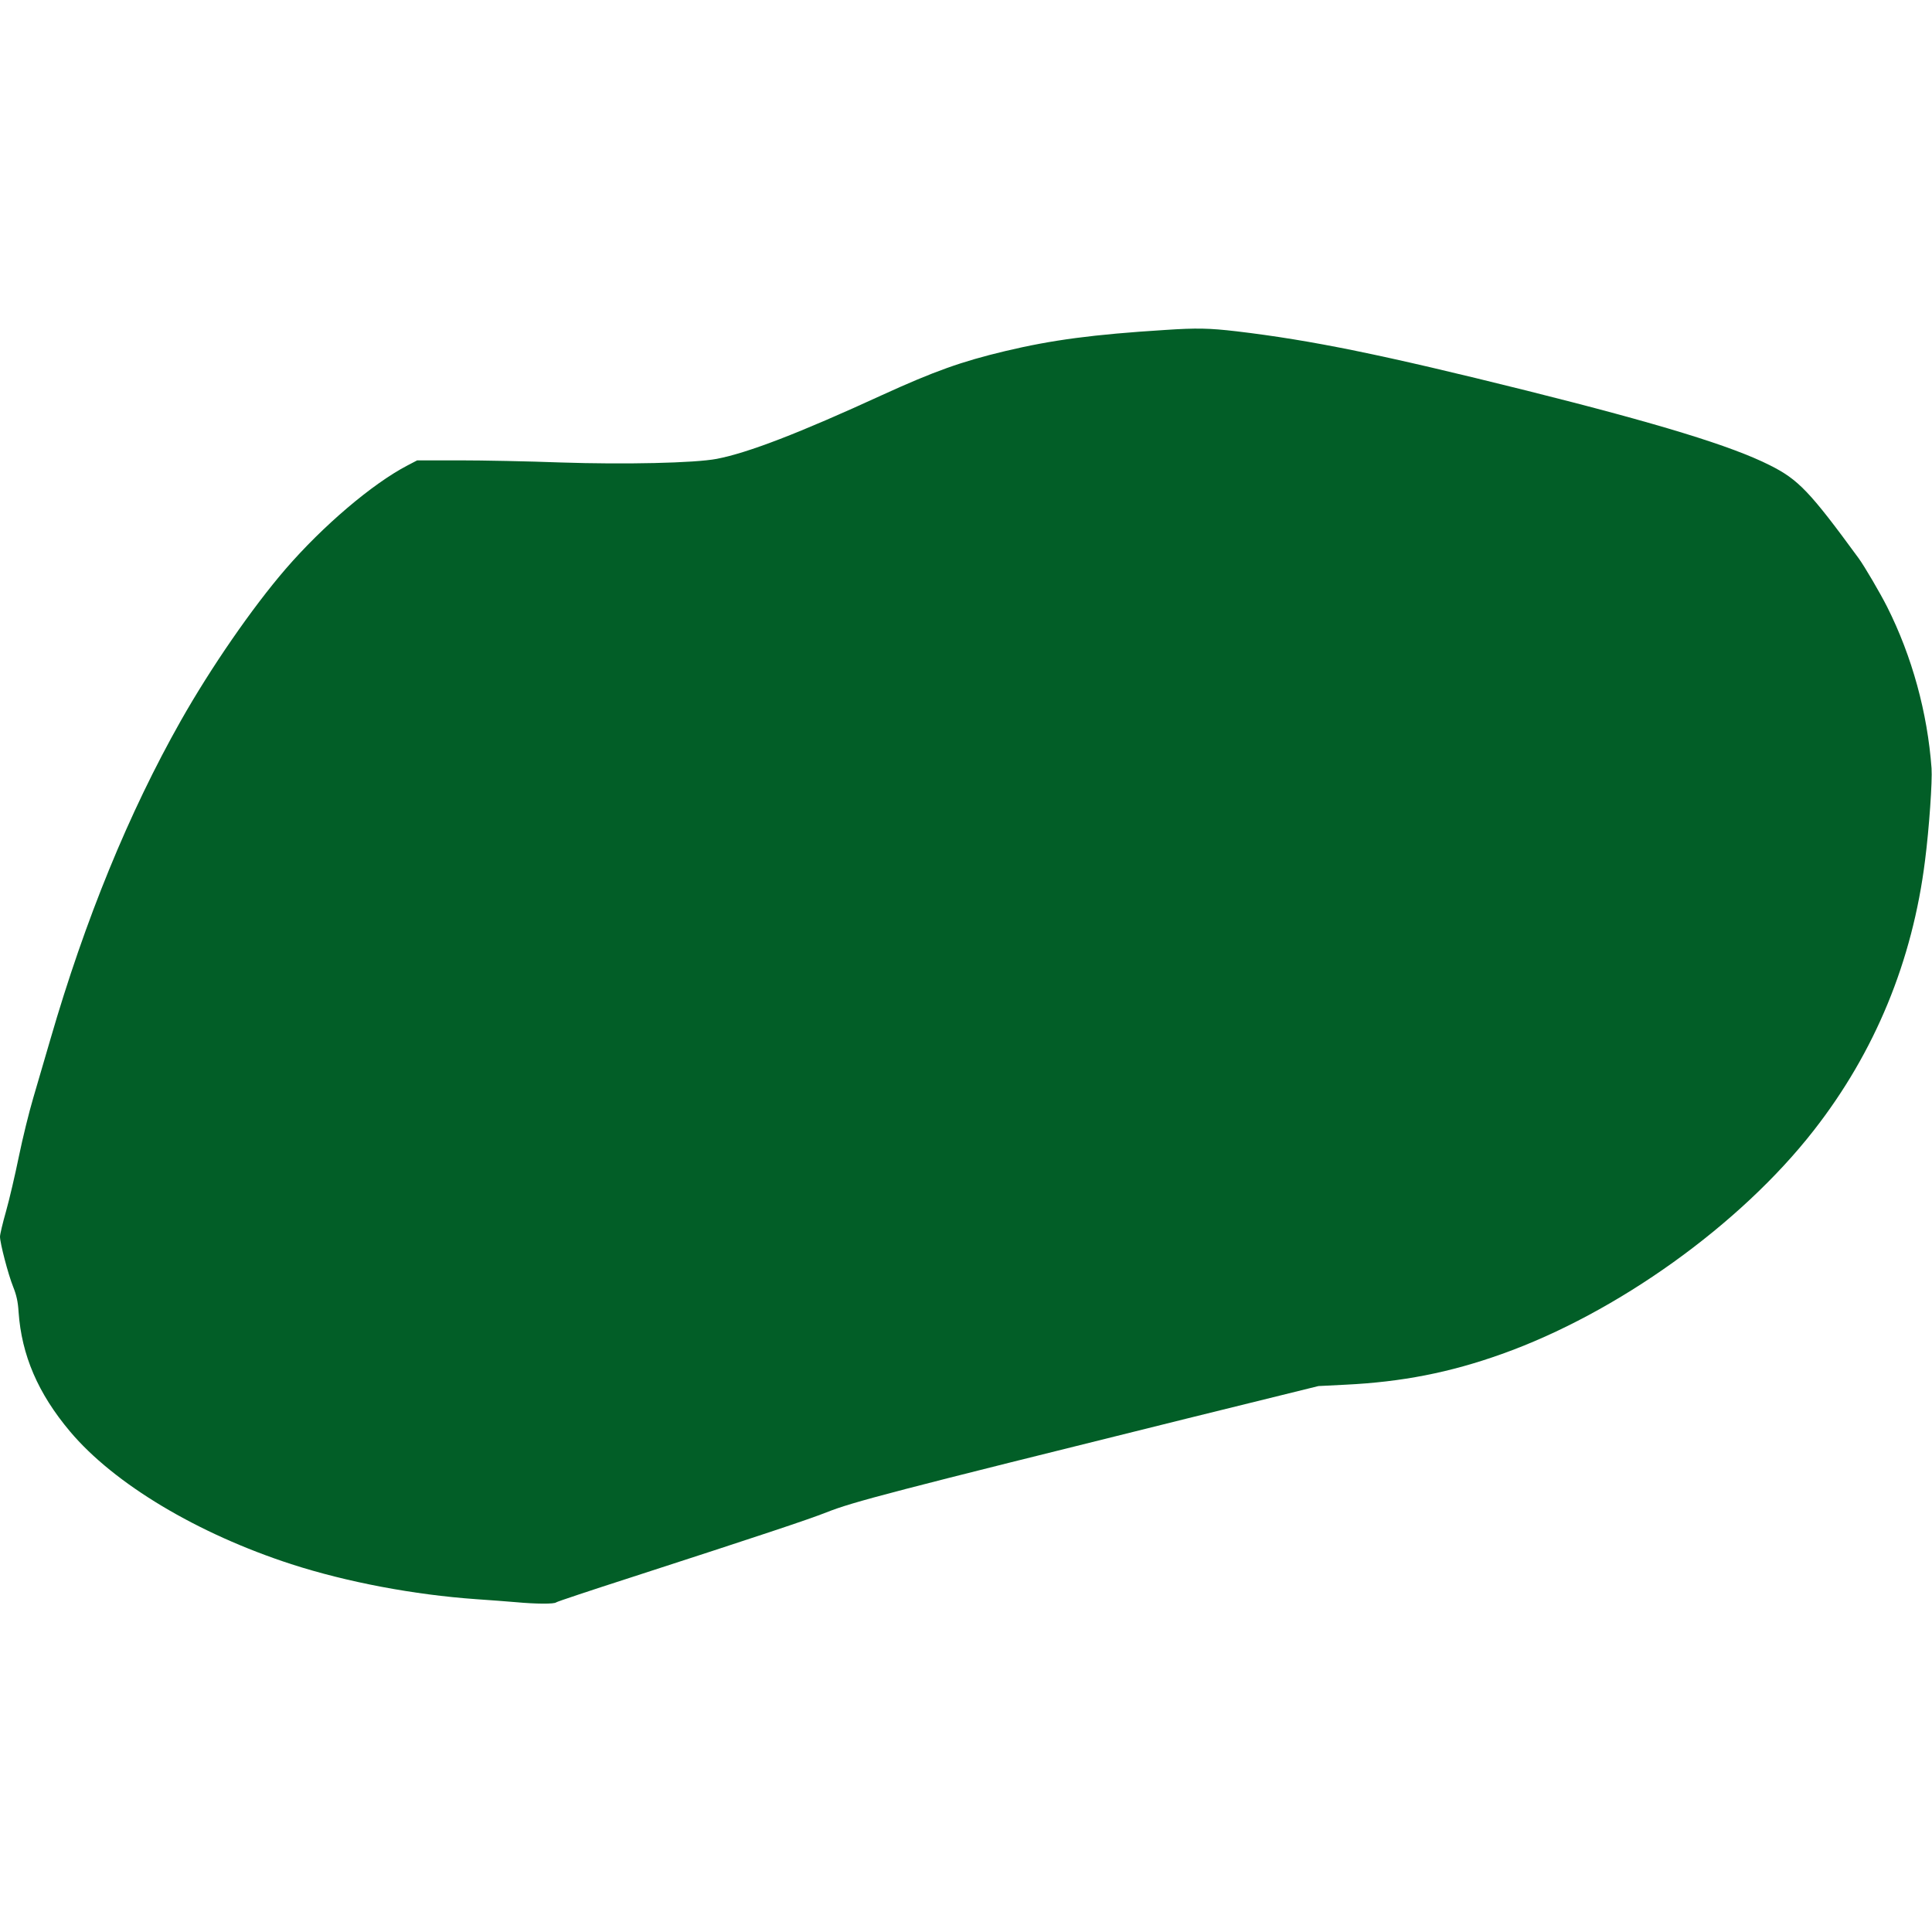
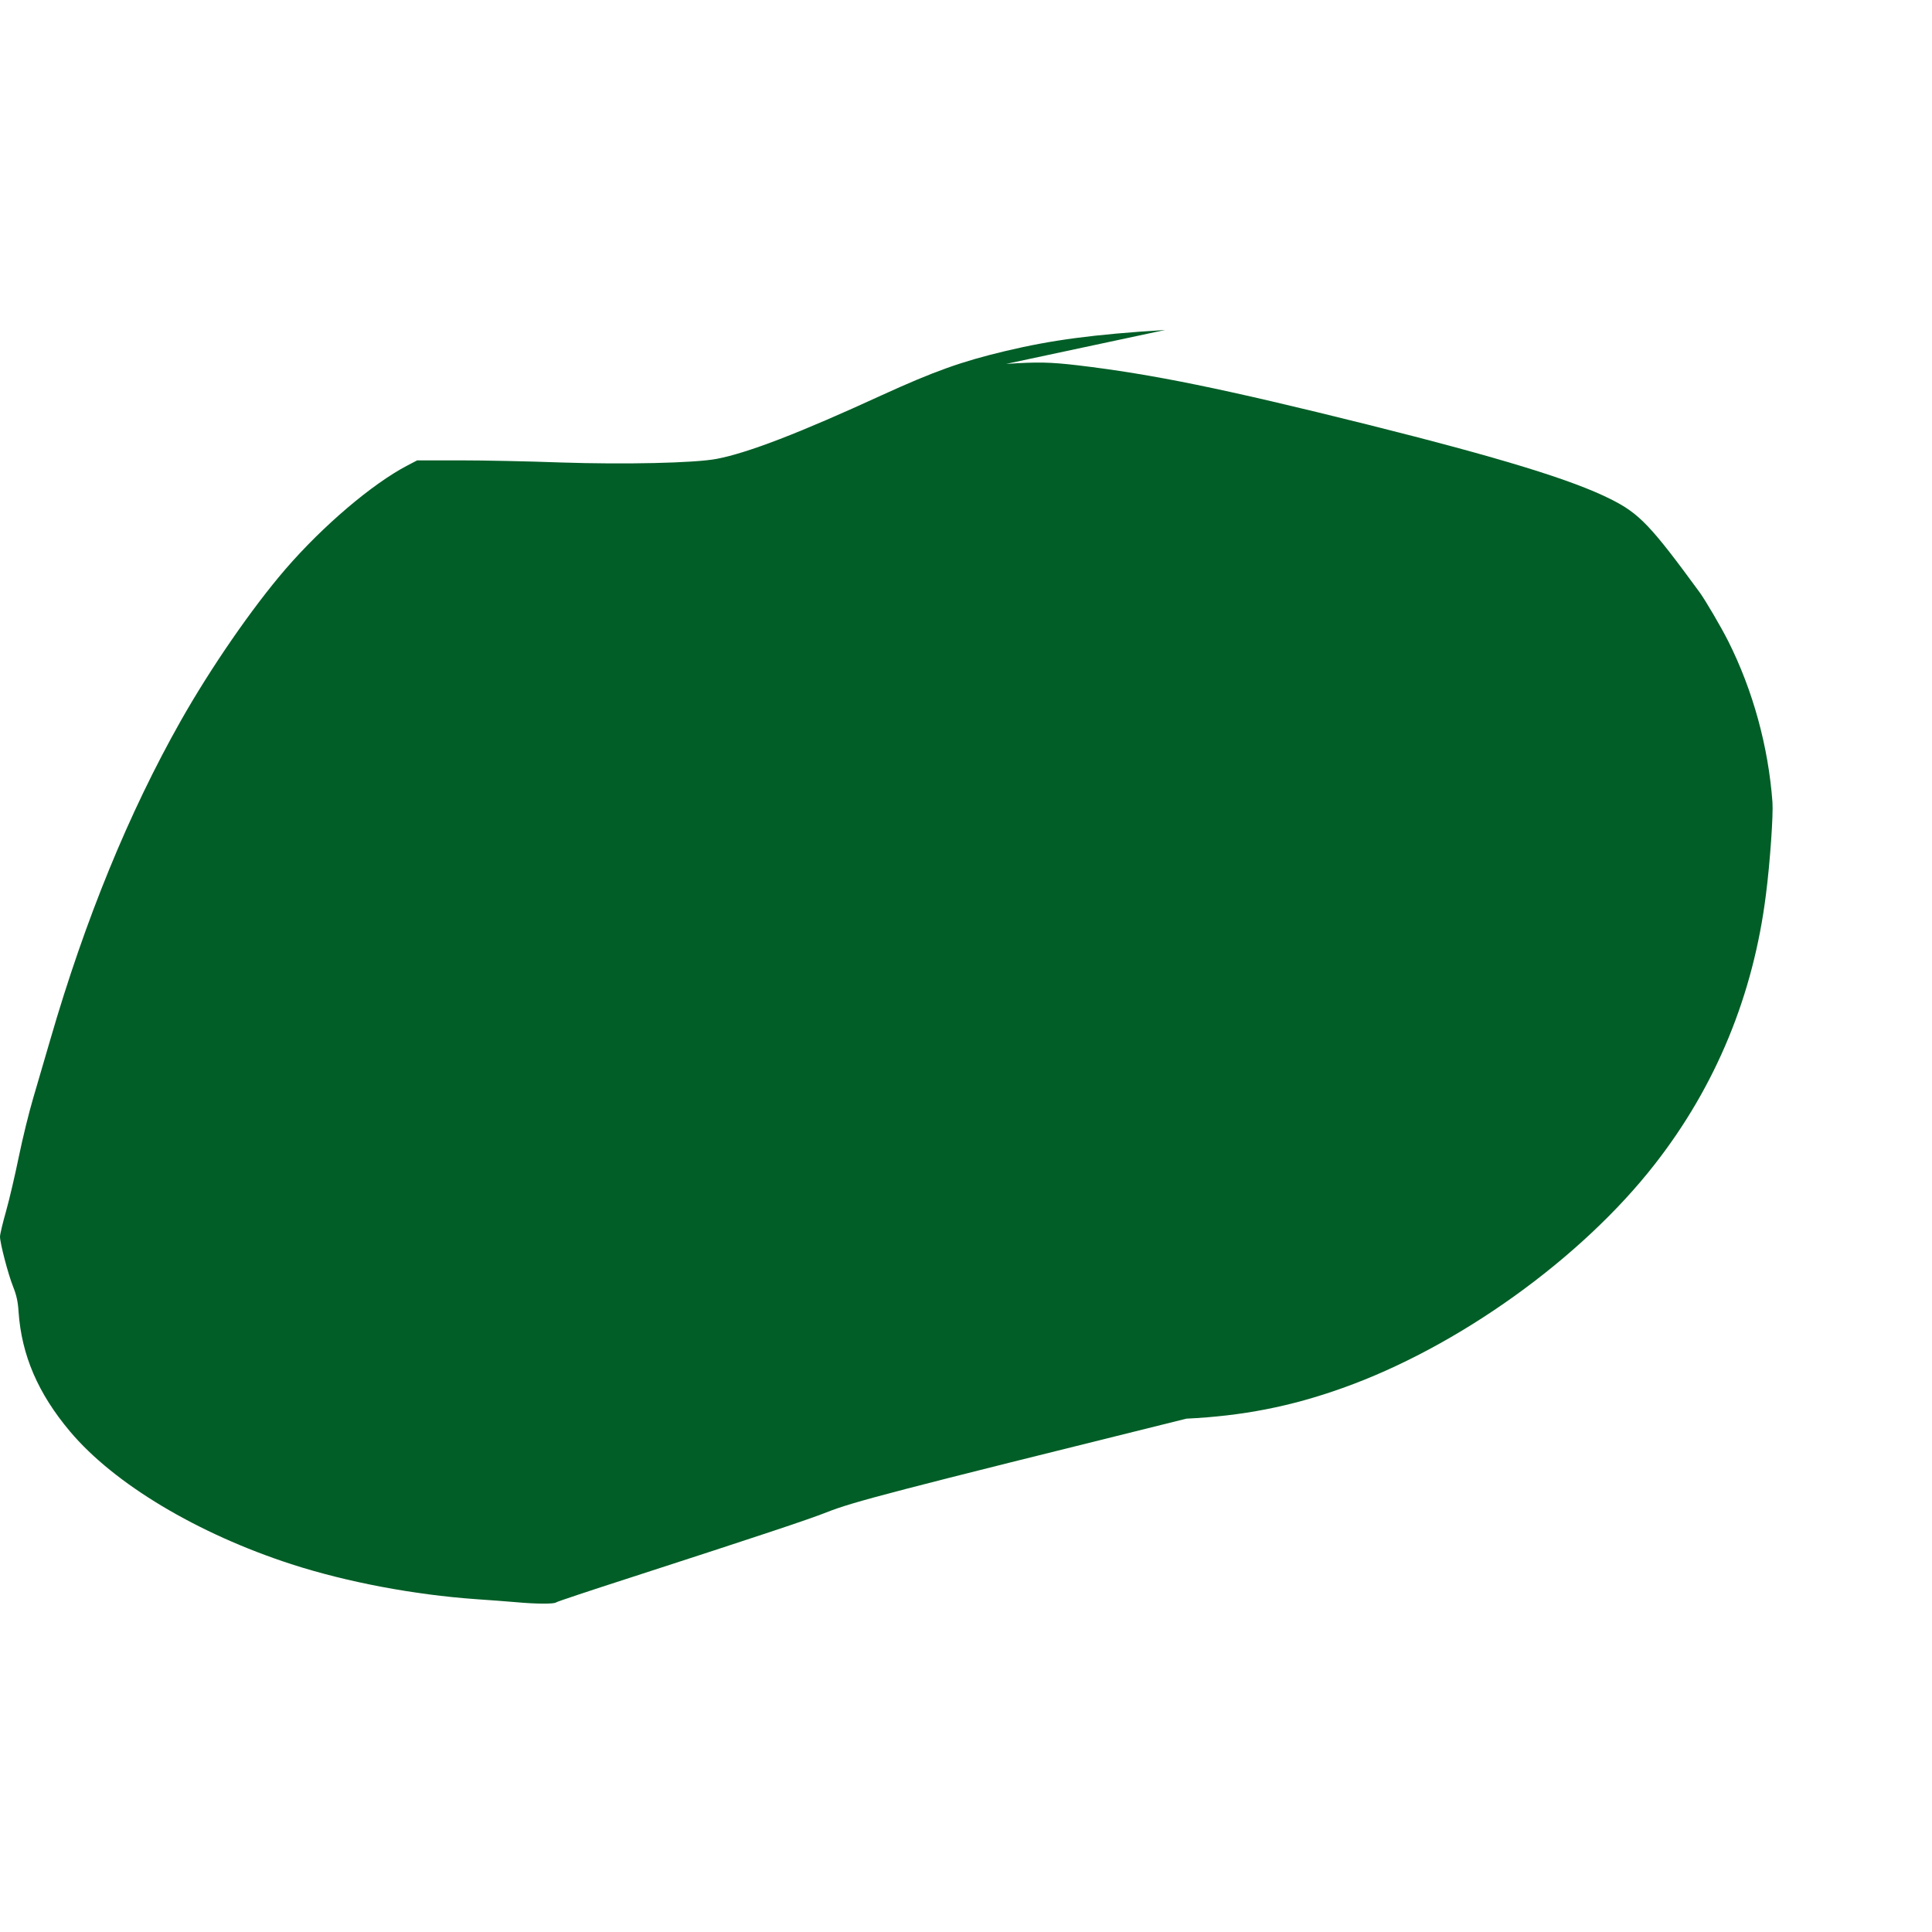
<svg xmlns="http://www.w3.org/2000/svg" version="1.0" width="40" height="40" viewBox="0 0 1280 845" preserveAspectRatio="xMidYMid meet">
  <g transform="translate(0,845) scale(0.1,-0.1)" fill="#025e27" stroke="none">
-     <path d="M7720 8439 c-478 -30 -749 -66 -1060 -140 -290 -69 -471 -134 -815 -291 -553 -254 -889 -383 -1096 -423 -147 -28 -609 -38 -1034 -24 -214 8 -516 14 -671 14 l-280 0 -65 -34 c-232 -121 -559 -399 -807 -686 -220 -255 -495 -653 -694 -1005 -344 -608 -634 -1317 -864 -2110 -36 -124 -87 -299 -114 -390 -27 -91 -70 -265 -95 -387 -25 -122 -63 -285 -85 -363 -22 -77 -40 -153 -40 -168 0 -43 54 -250 87 -332 22 -55 32 -99 36 -166 20 -288 129 -541 341 -793 292 -347 844 -677 1466 -879 368 -119 813 -203 1225 -232 88 -6 207 -15 265 -20 130 -12 253 -13 265 -1 6 5 228 79 495 165 864 280 1173 383 1295 431 176 70 425 135 2385 621 l875 216 179 9 c372 18 691 80 1035 203 764 272 1579 856 2067 1481 406 519 655 1123 738 1790 27 210 49 527 43 610 -27 368 -129 741 -294 1069 -47 93 -149 267 -188 321 -324 443 -400 523 -590 618 -254 128 -735 275 -1610 494 -955 238 -1426 334 -1923 393 -181 21 -263 23 -472 9z" />
+     <path d="M7720 8439 c-478 -30 -749 -66 -1060 -140 -290 -69 -471 -134 -815 -291 -553 -254 -889 -383 -1096 -423 -147 -28 -609 -38 -1034 -24 -214 8 -516 14 -671 14 l-280 0 -65 -34 c-232 -121 -559 -399 -807 -686 -220 -255 -495 -653 -694 -1005 -344 -608 -634 -1317 -864 -2110 -36 -124 -87 -299 -114 -390 -27 -91 -70 -265 -95 -387 -25 -122 -63 -285 -85 -363 -22 -77 -40 -153 -40 -168 0 -43 54 -250 87 -332 22 -55 32 -99 36 -166 20 -288 129 -541 341 -793 292 -347 844 -677 1466 -879 368 -119 813 -203 1225 -232 88 -6 207 -15 265 -20 130 -12 253 -13 265 -1 6 5 228 79 495 165 864 280 1173 383 1295 431 176 70 425 135 2385 621 c372 18 691 80 1035 203 764 272 1579 856 2067 1481 406 519 655 1123 738 1790 27 210 49 527 43 610 -27 368 -129 741 -294 1069 -47 93 -149 267 -188 321 -324 443 -400 523 -590 618 -254 128 -735 275 -1610 494 -955 238 -1426 334 -1923 393 -181 21 -263 23 -472 9z" />
  </g>
</svg>